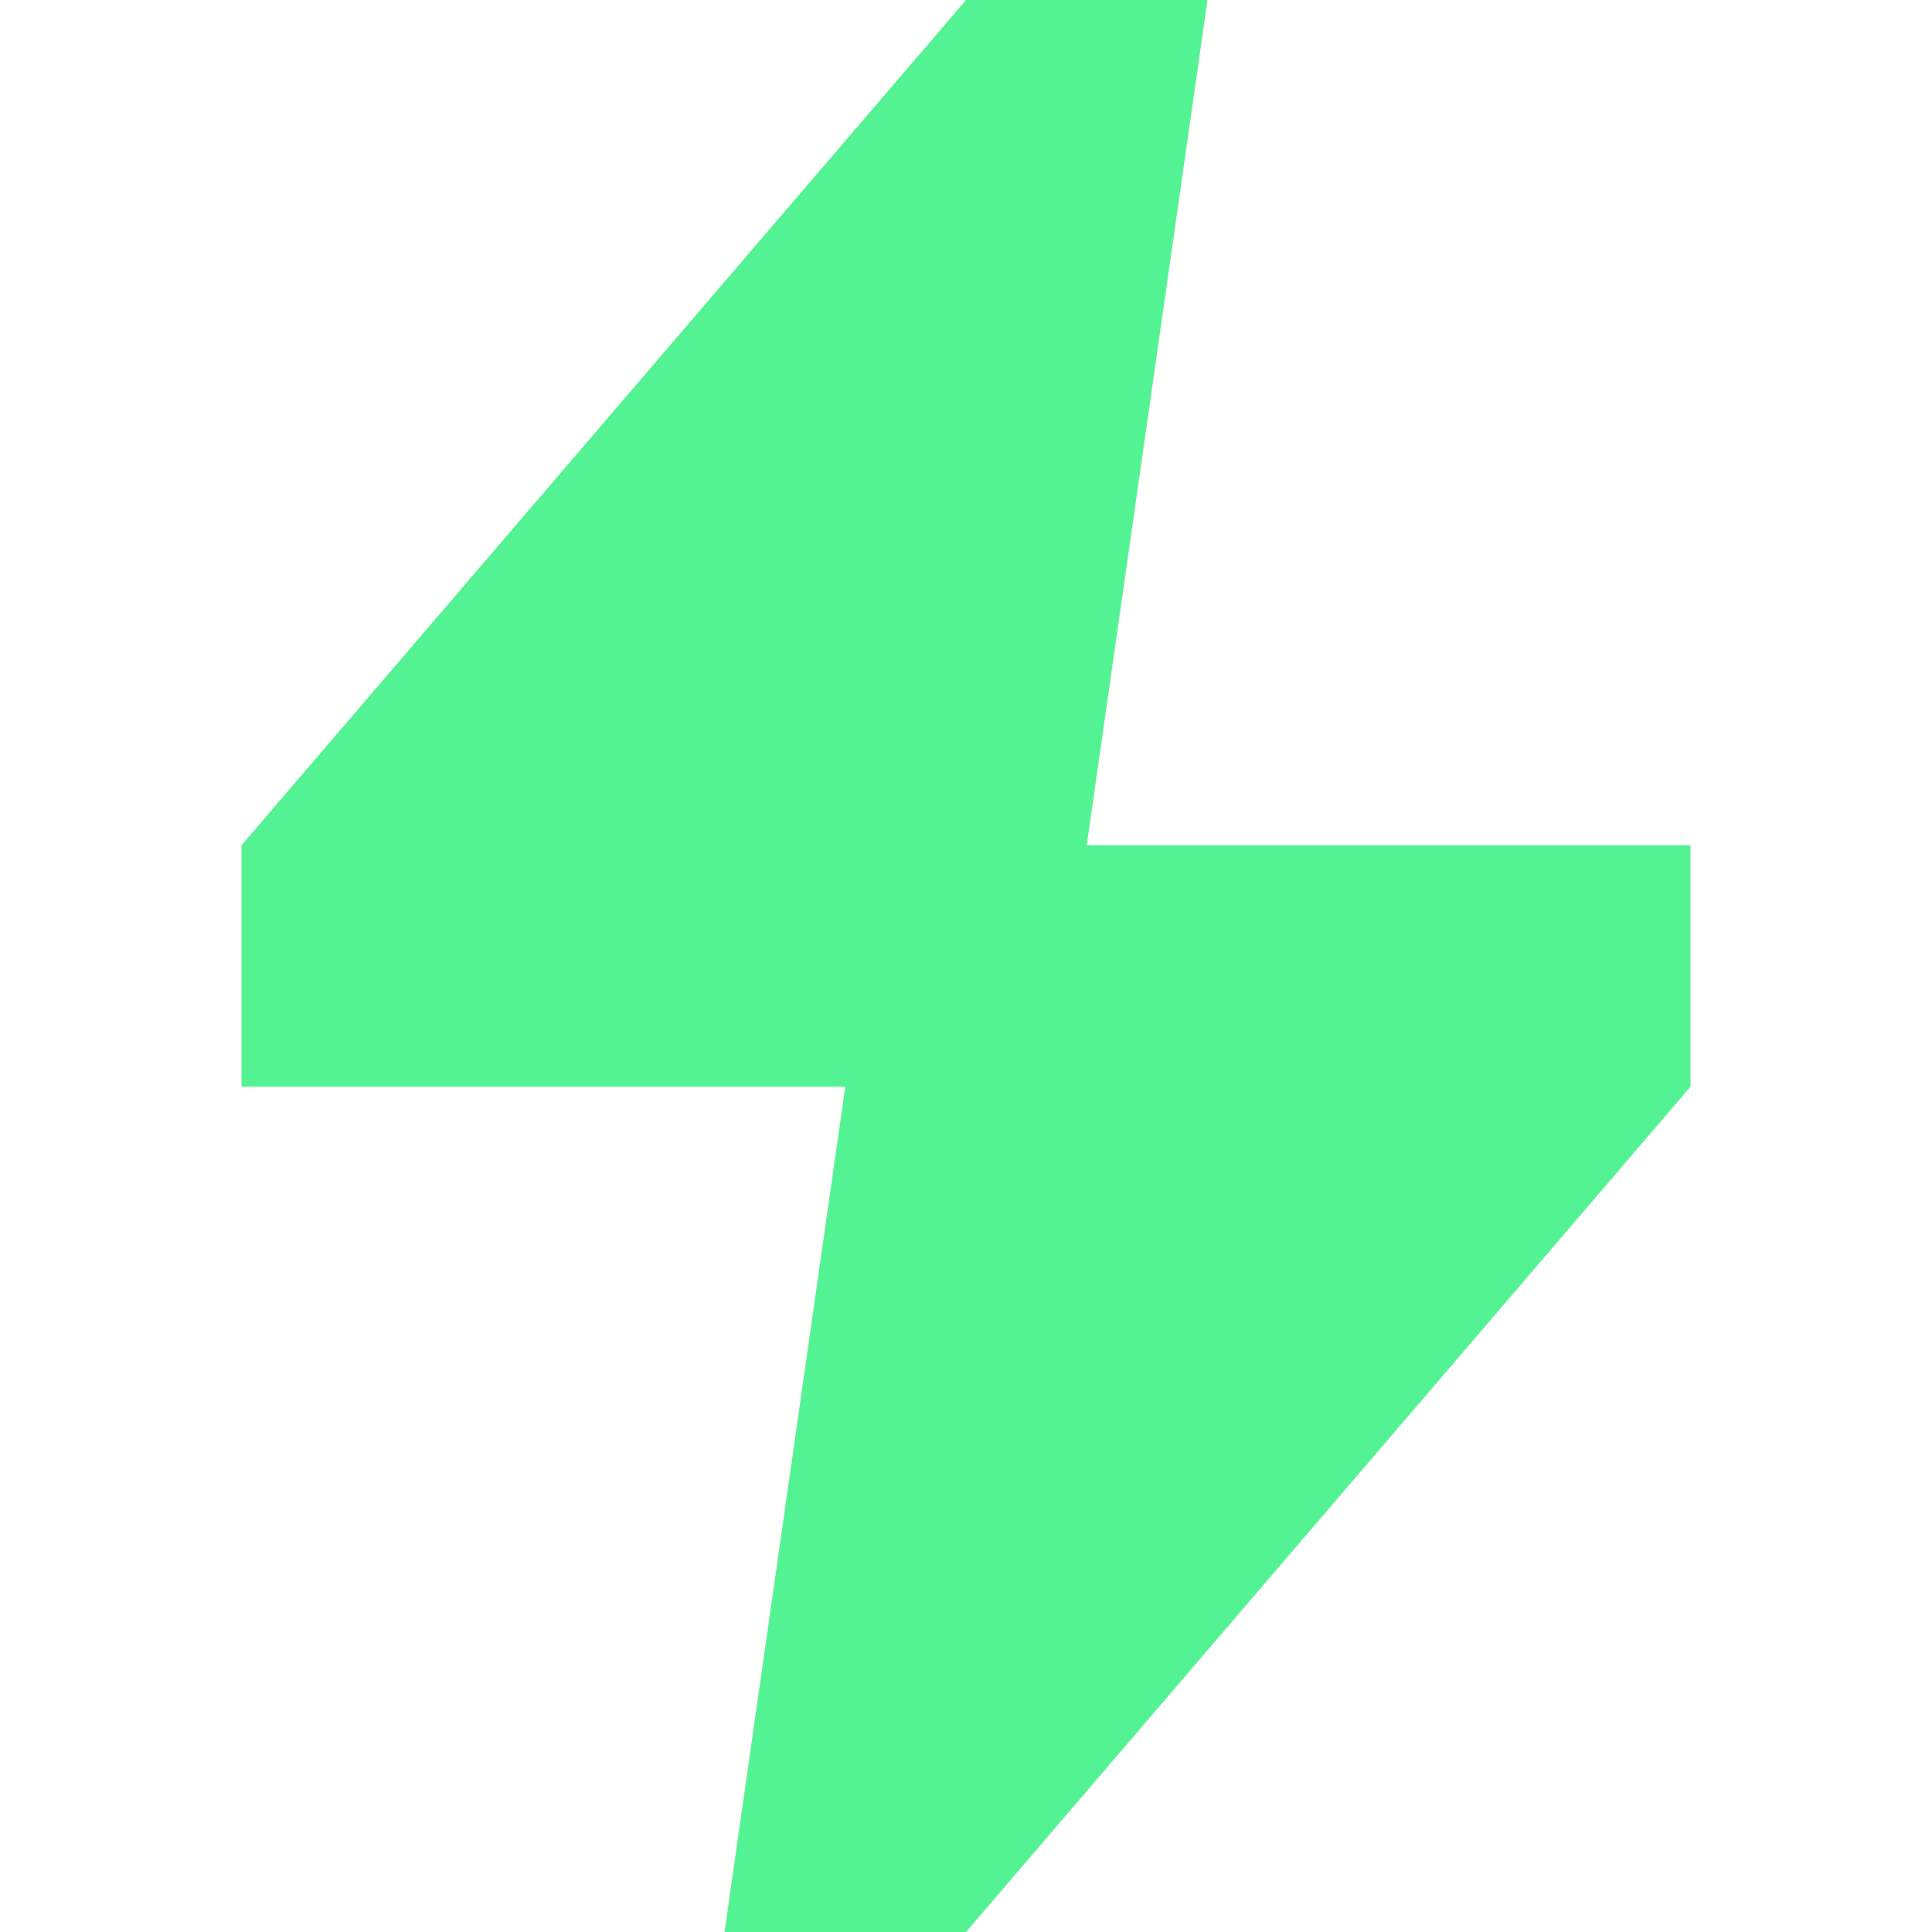
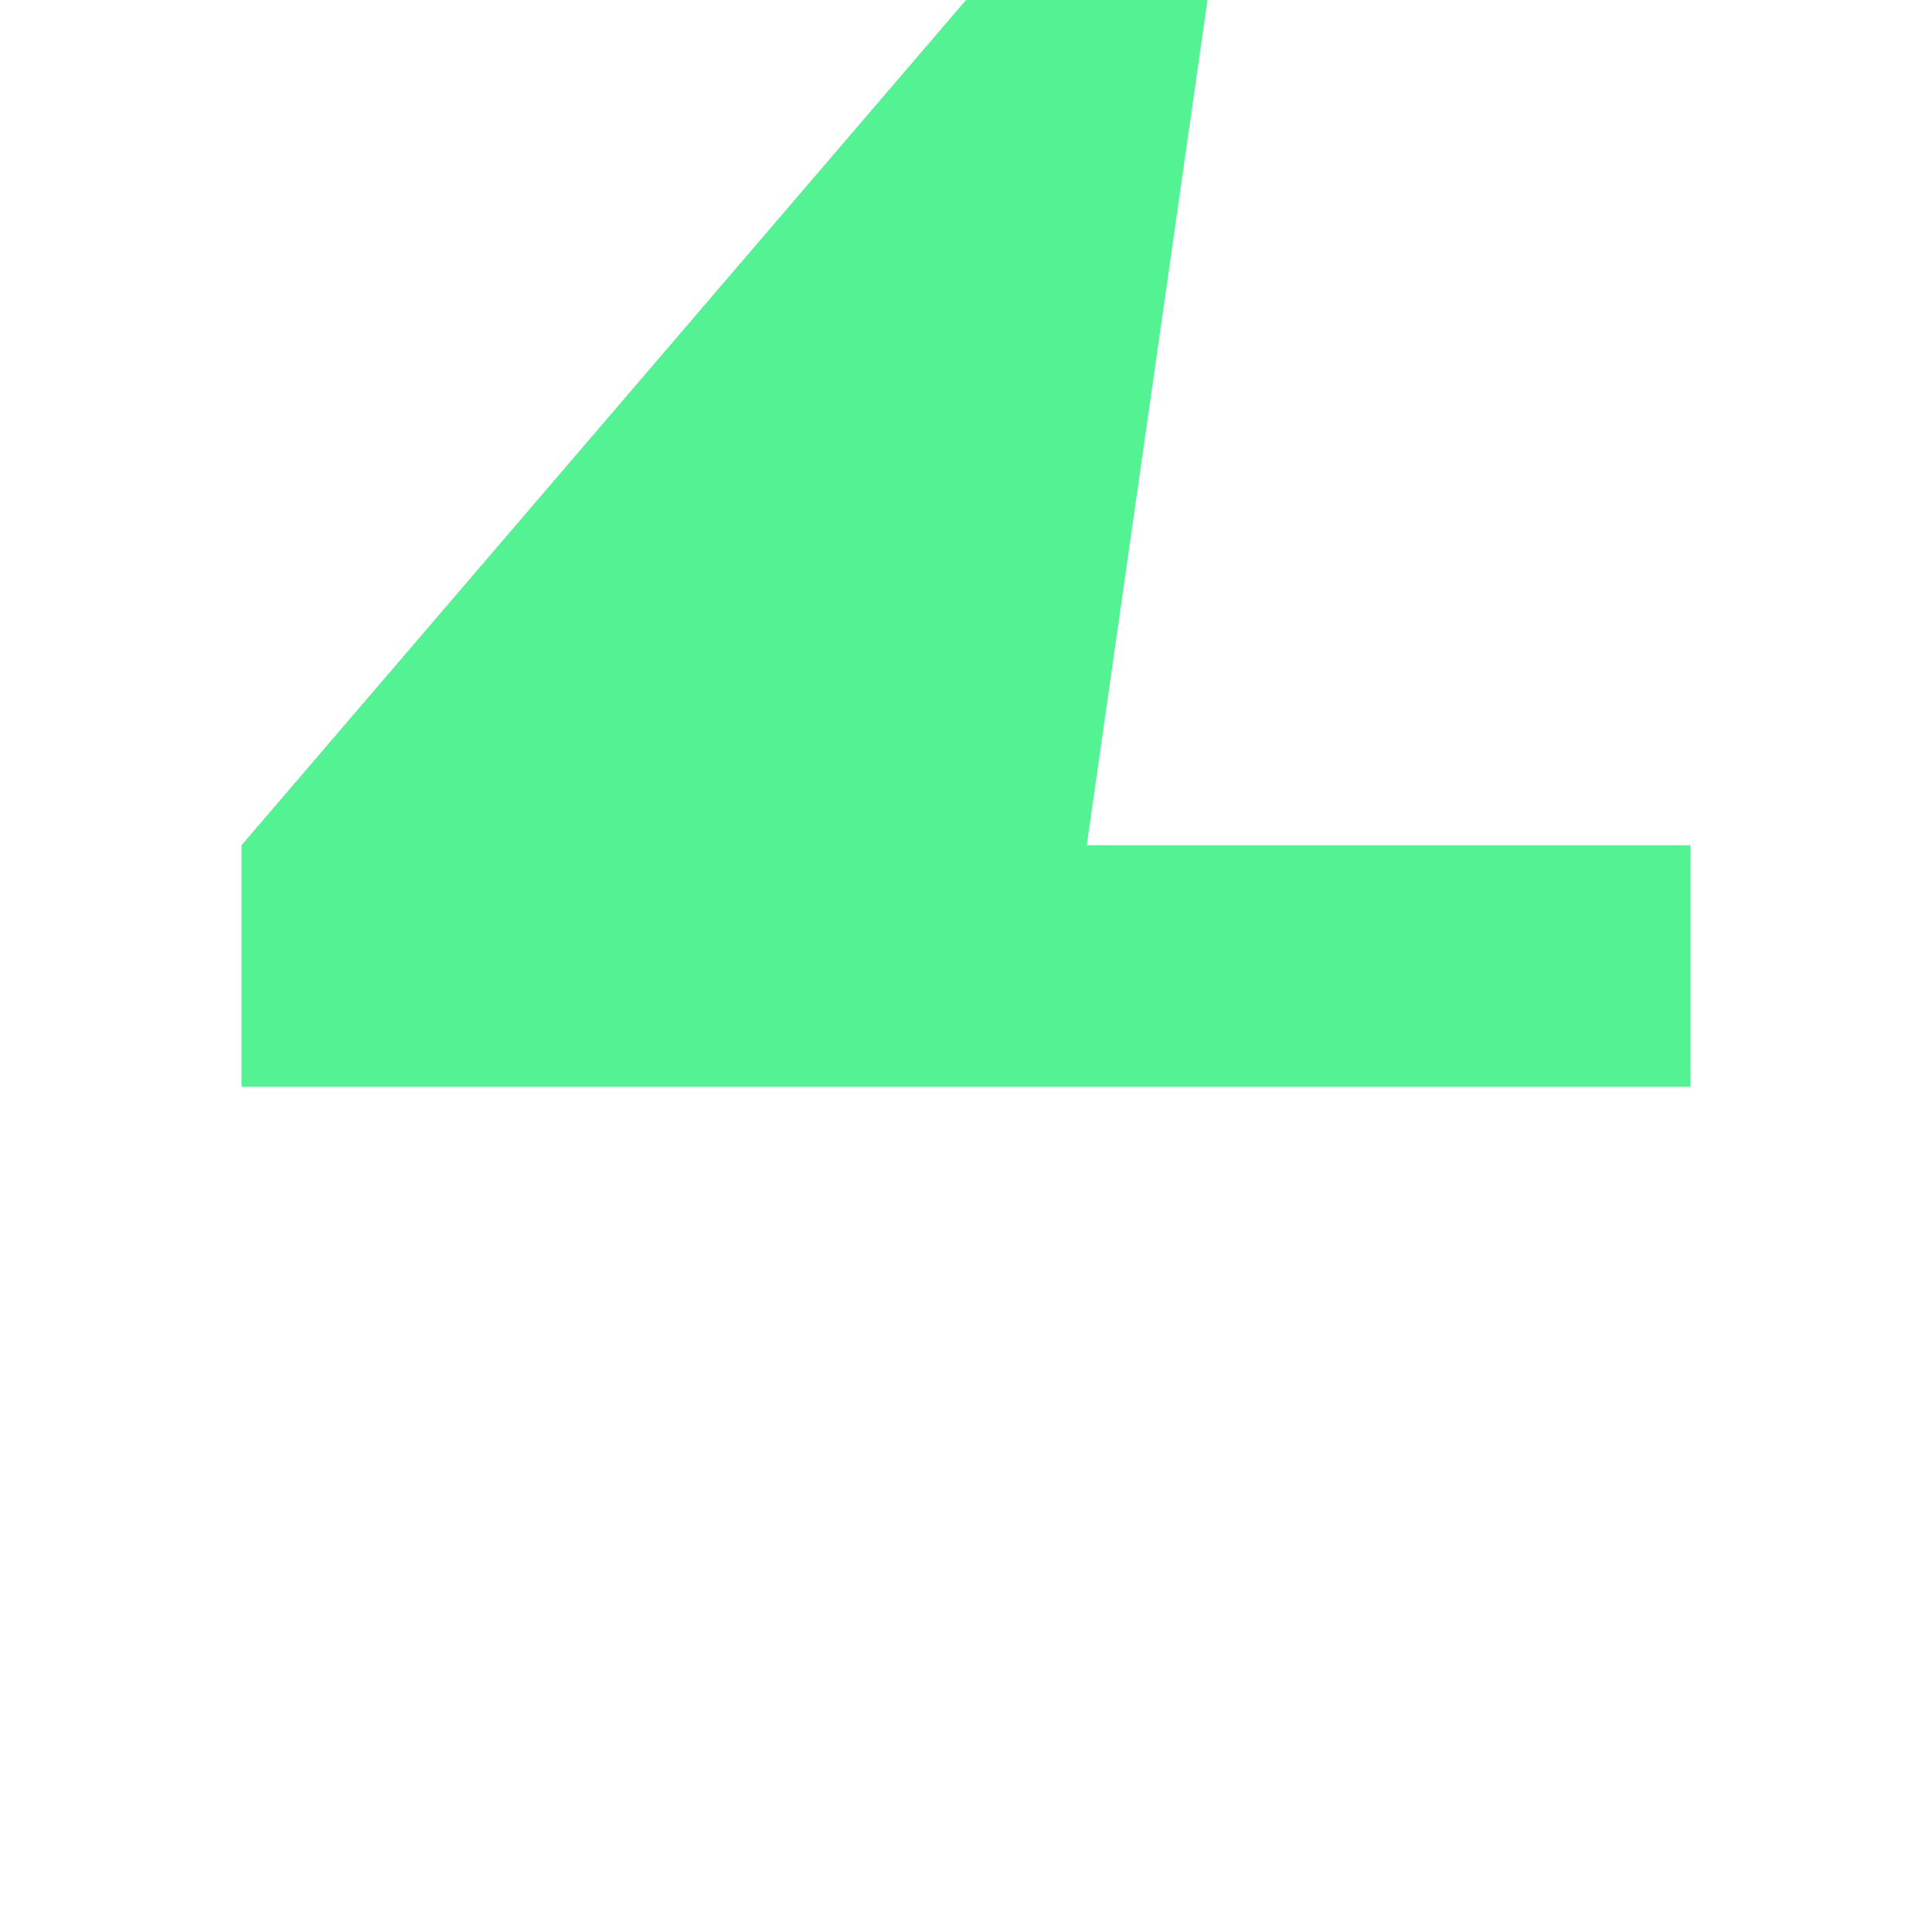
<svg xmlns="http://www.w3.org/2000/svg" width="12" height="12" viewBox="0 0 12 12" fill="none">
-   <path d="M6.75 5.25L7.5 0H6L1.5 5.25V6.75H5.25L4.5 12H6L10.5 6.75L10.5 5.25H6.75Z" fill="#53F293" />
+   <path d="M6.75 5.25L7.5 0H6L1.5 5.25V6.75H5.25H6L10.5 6.75L10.5 5.25H6.75Z" fill="#53F293" />
</svg>